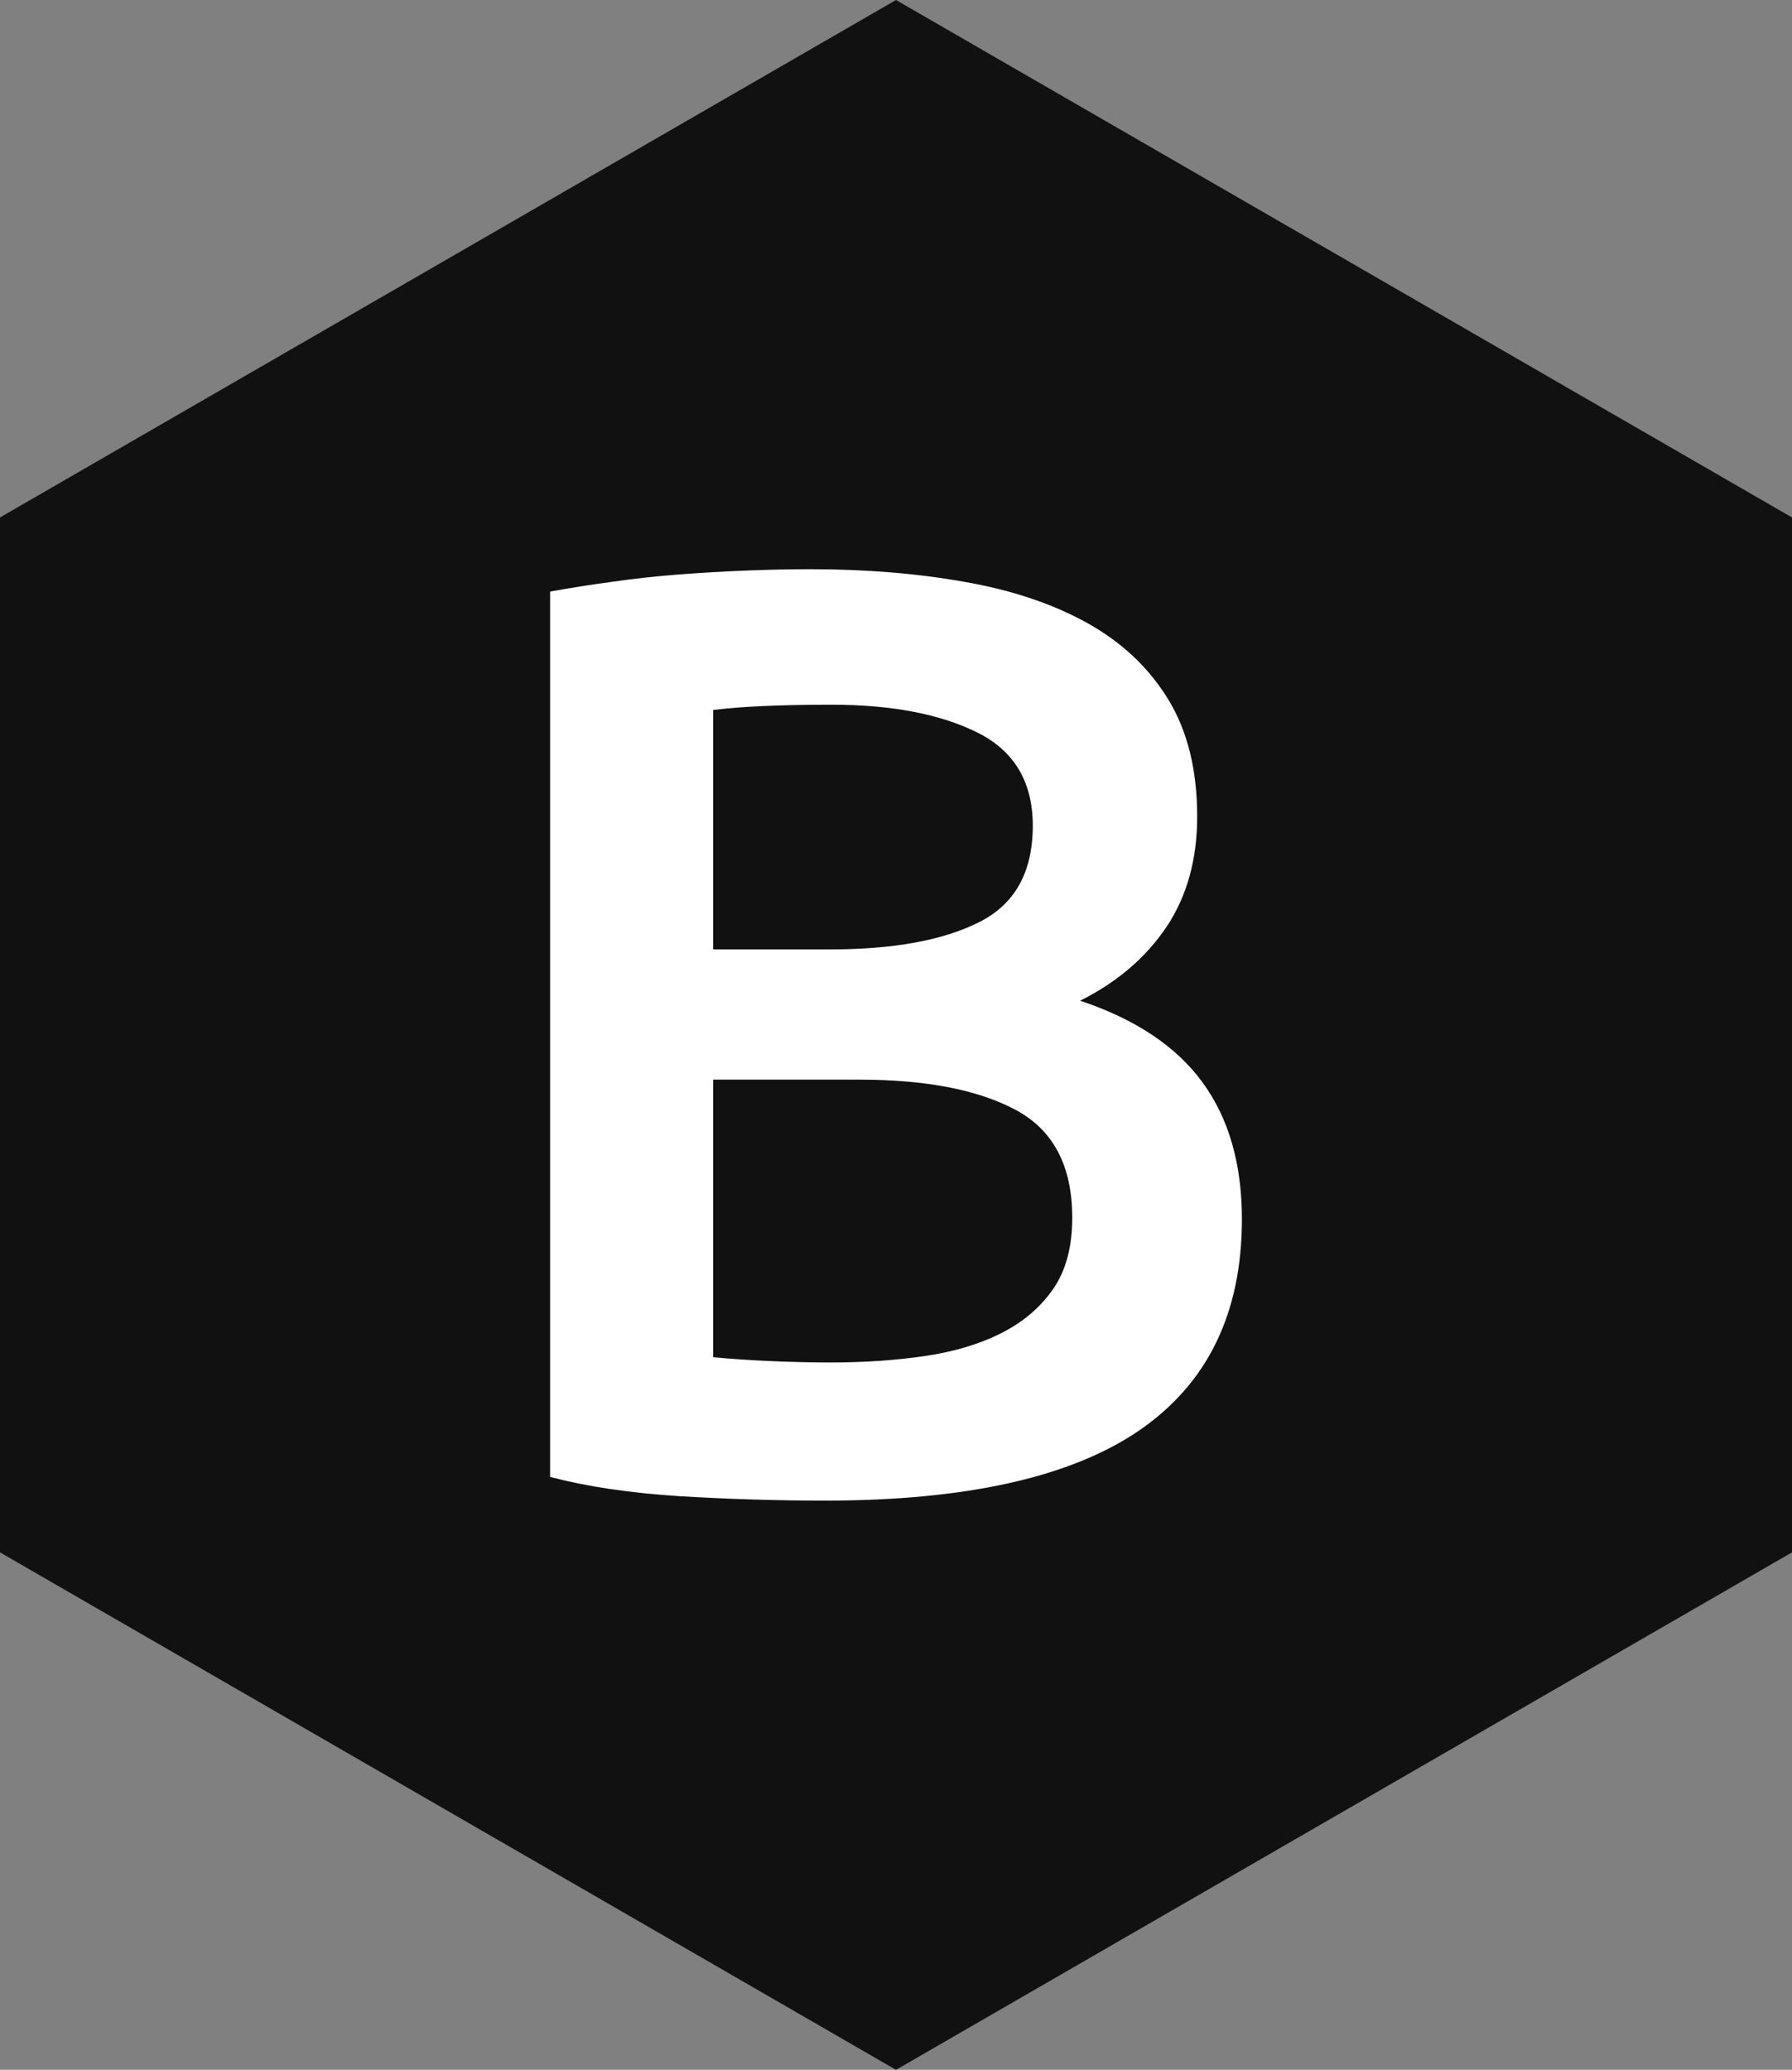
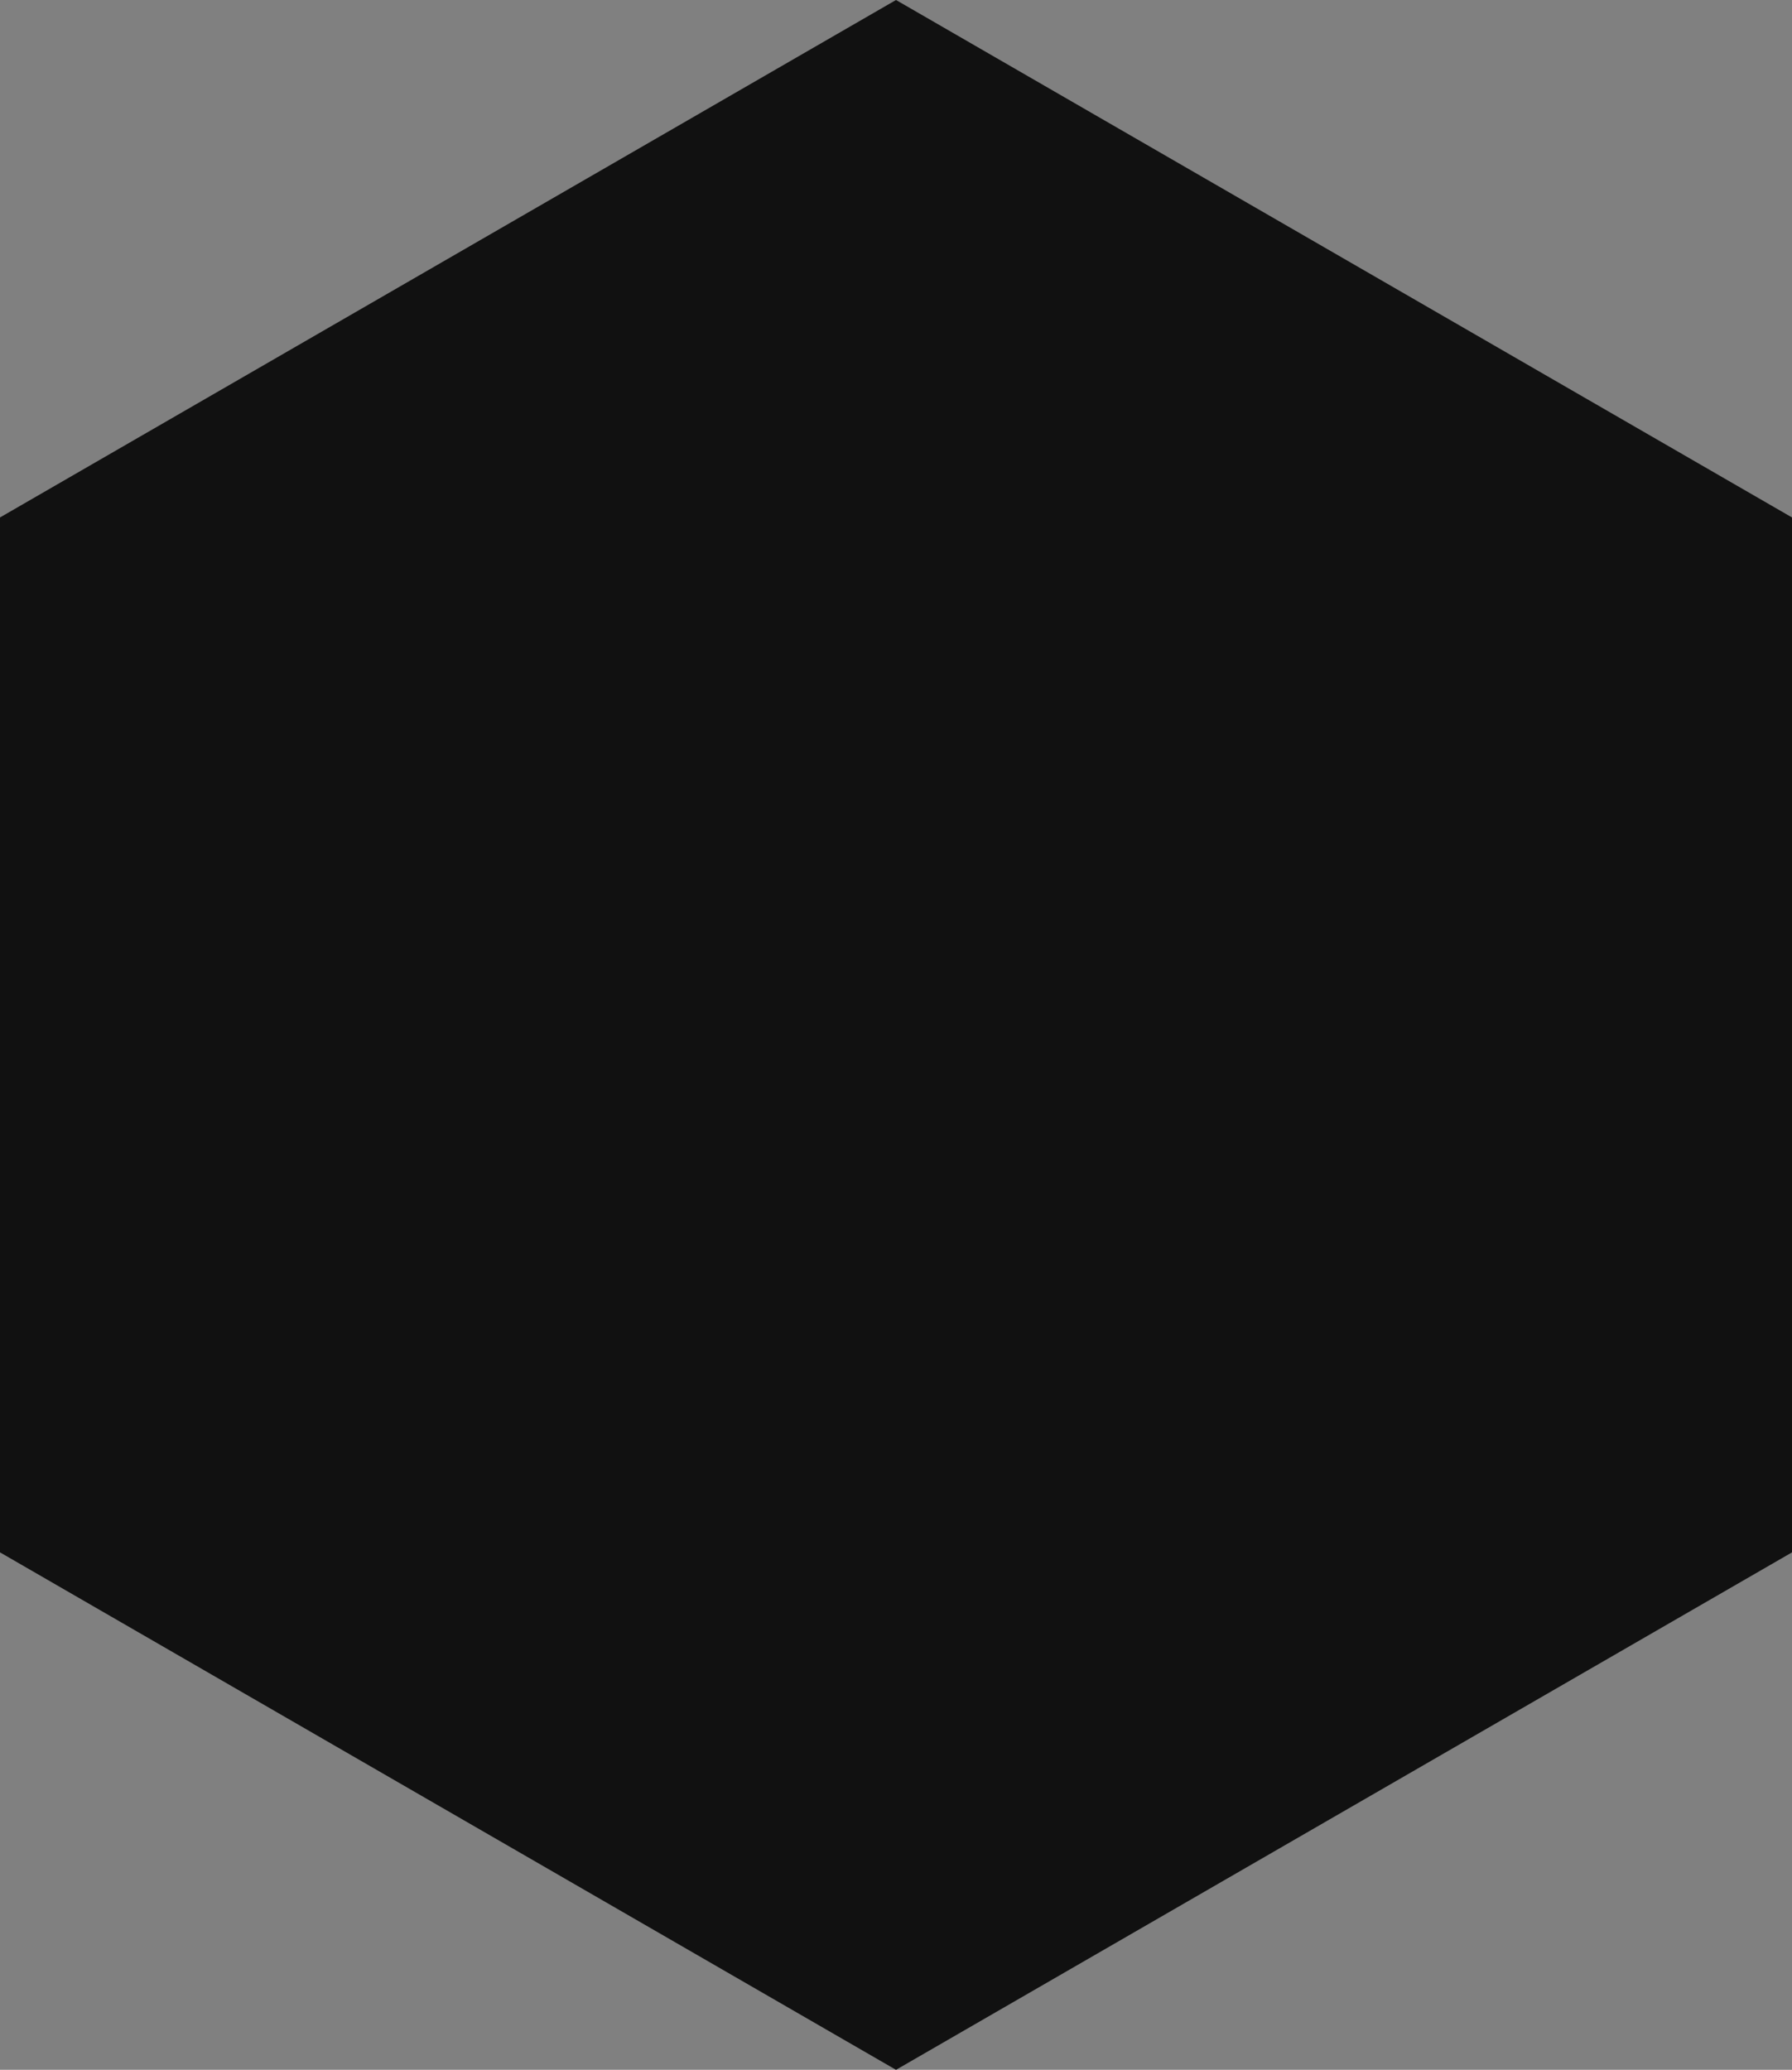
<svg xmlns="http://www.w3.org/2000/svg" version="1.1" viewBox="458.73 0 1082.53 1250">
  <rect x="458.73" y="0" width="1082.53" height="1250" fill="#808080" stroke="none" />
  <g transform="matrix(1,0,0,1,0,0)">
    <svg viewBox="0 0 576 360" data-background-color="#111111" preserveAspectRatio="xMidYMid meet" height="1250" width="2000">
      <g id="tight-bounds" transform="matrix(1,0,0,1,0,0)">
        <svg viewBox="0 0 576 360" height="360" width="576">
          <g>
            <svg />
          </g>
          <g>
            <svg viewBox="0 0 576 360" height="360" width="576">
              <g>
                <path d="M132.115 90l155.885-90 155.885 90v180l-155.885 90-155.885-90z" fill="#111111" fill-rule="nonzero" stroke="none" stroke-width="1" stroke-linecap="butt" stroke-linejoin="miter" stroke-miterlimit="10" stroke-dasharray="" stroke-dashoffset="0" font-family="none" font-weight="none" font-size="none" text-anchor="none" style="mix-blend-mode: normal" data-fill-palette-color="tertiary" />
              </g>
              <g transform="matrix(1,0,0,1,227.822,99)">
                <svg viewBox="0 0 120.356 162" height="162" width="120.356">
                  <g>
                    <svg viewBox="0 0 120.356 162" height="162" width="120.356">
                      <g>
                        <svg viewBox="0 0 120.356 162" height="162" width="120.356">
                          <g>
                            <svg viewBox="0 0 120.356 162" height="162" width="120.356">
                              <g id="textblocktransform">
                                <svg viewBox="0 0 120.356 162" height="162" width="120.356" id="textblock">
                                  <g>
                                    <svg viewBox="0 0 120.356 162" height="162" width="120.356">
                                      <g transform="matrix(1,0,0,1,0,0)">
                                        <svg width="120.356" viewBox="4.15 -35 26.3 35.4" height="162" data-palette-color="#ffffff">
-                                           <path d="M14.6 0.4L14.6 0.4Q11.85 0.4 9.05 0.23 6.25 0.05 4.15-0.5L4.15-0.5 4.15-34.15Q5.25-34.35 6.5-34.52 7.75-34.7 9.05-34.8 10.35-34.9 11.63-34.95 12.9-35 14.05-35L14.05-35Q17.2-35 19.9-34.52 22.6-34.05 24.58-32.95 26.55-31.85 27.65-30.05 28.75-28.25 28.75-25.6L28.75-25.6Q28.75-23.15 27.58-21.4 26.4-19.65 24.3-18.6L24.3-18.6Q27.45-17.55 28.95-15.5 30.45-13.45 30.45-10.3L30.45-10.3Q30.45-4.95 26.55-2.27 22.65 0.4 14.6 0.4ZM15.9-15.6L10.35-15.6 10.35-5.05Q11.4-4.95 12.6-4.9 13.8-4.85 14.8-4.85L14.8-4.85Q16.75-4.85 18.43-5.1 20.1-5.35 21.33-5.98 22.55-6.6 23.28-7.65 24-8.7 24-10.35L24-10.35Q24-13.3 21.85-14.45 19.7-15.6 15.9-15.6L15.9-15.6ZM10.35-29.65L10.35-20.55 14.8-20.55Q18.4-20.55 20.45-21.58 22.5-22.6 22.5-25.25L22.5-25.25Q22.5-27.75 20.38-28.8 18.25-29.85 14.85-29.85L14.85-29.85Q13.4-29.85 12.28-29.8 11.15-29.75 10.35-29.65L10.35-29.65Z" opacity="1" transform="matrix(1,0,0,1,0,0)" fill="#ffffff" class="wordmark-text-0" data-fill-palette-color="quaternary" id="text-0" />
-                                         </svg>
+                                           </svg>
                                      </g>
                                    </svg>
                                  </g>
                                </svg>
                              </g>
                            </svg>
                          </g>
                        </svg>
                      </g>
                    </svg>
                  </g>
                </svg>
              </g>
            </svg>
          </g>
          <defs />
        </svg>
        <rect width="576" height="360" fill="none" stroke="none" visibility="hidden" />
      </g>
    </svg>
  </g>
</svg>